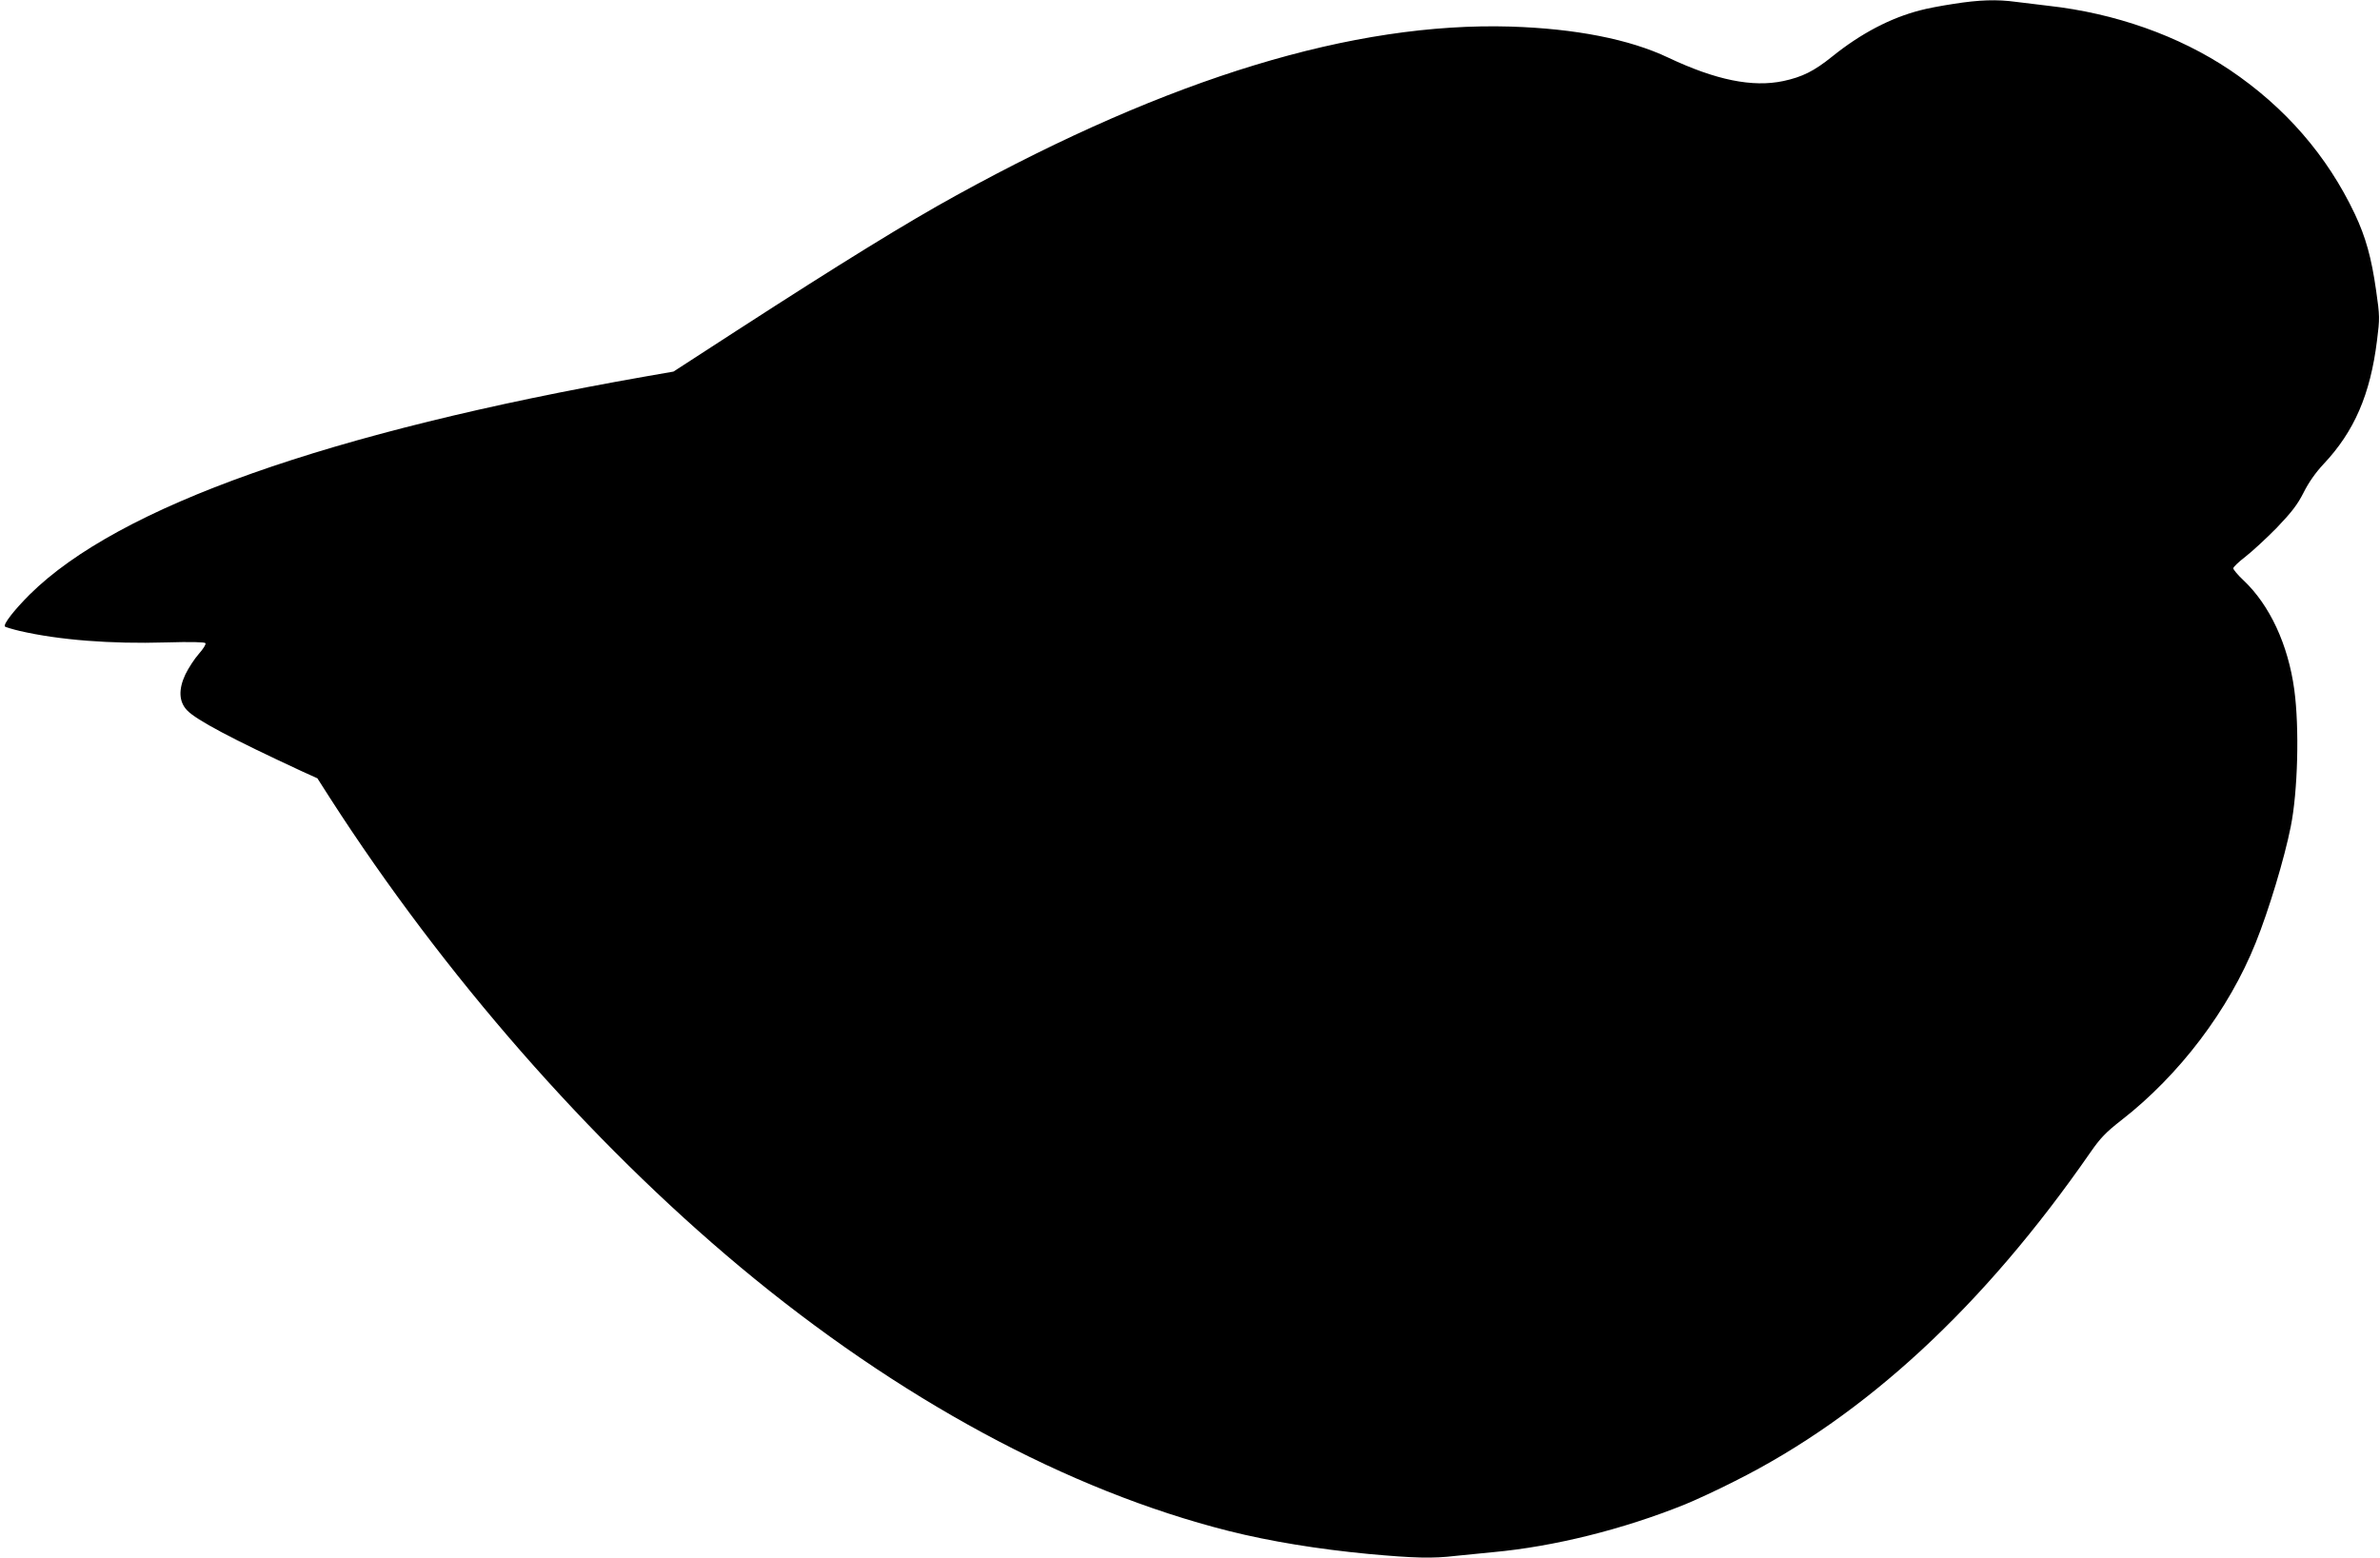
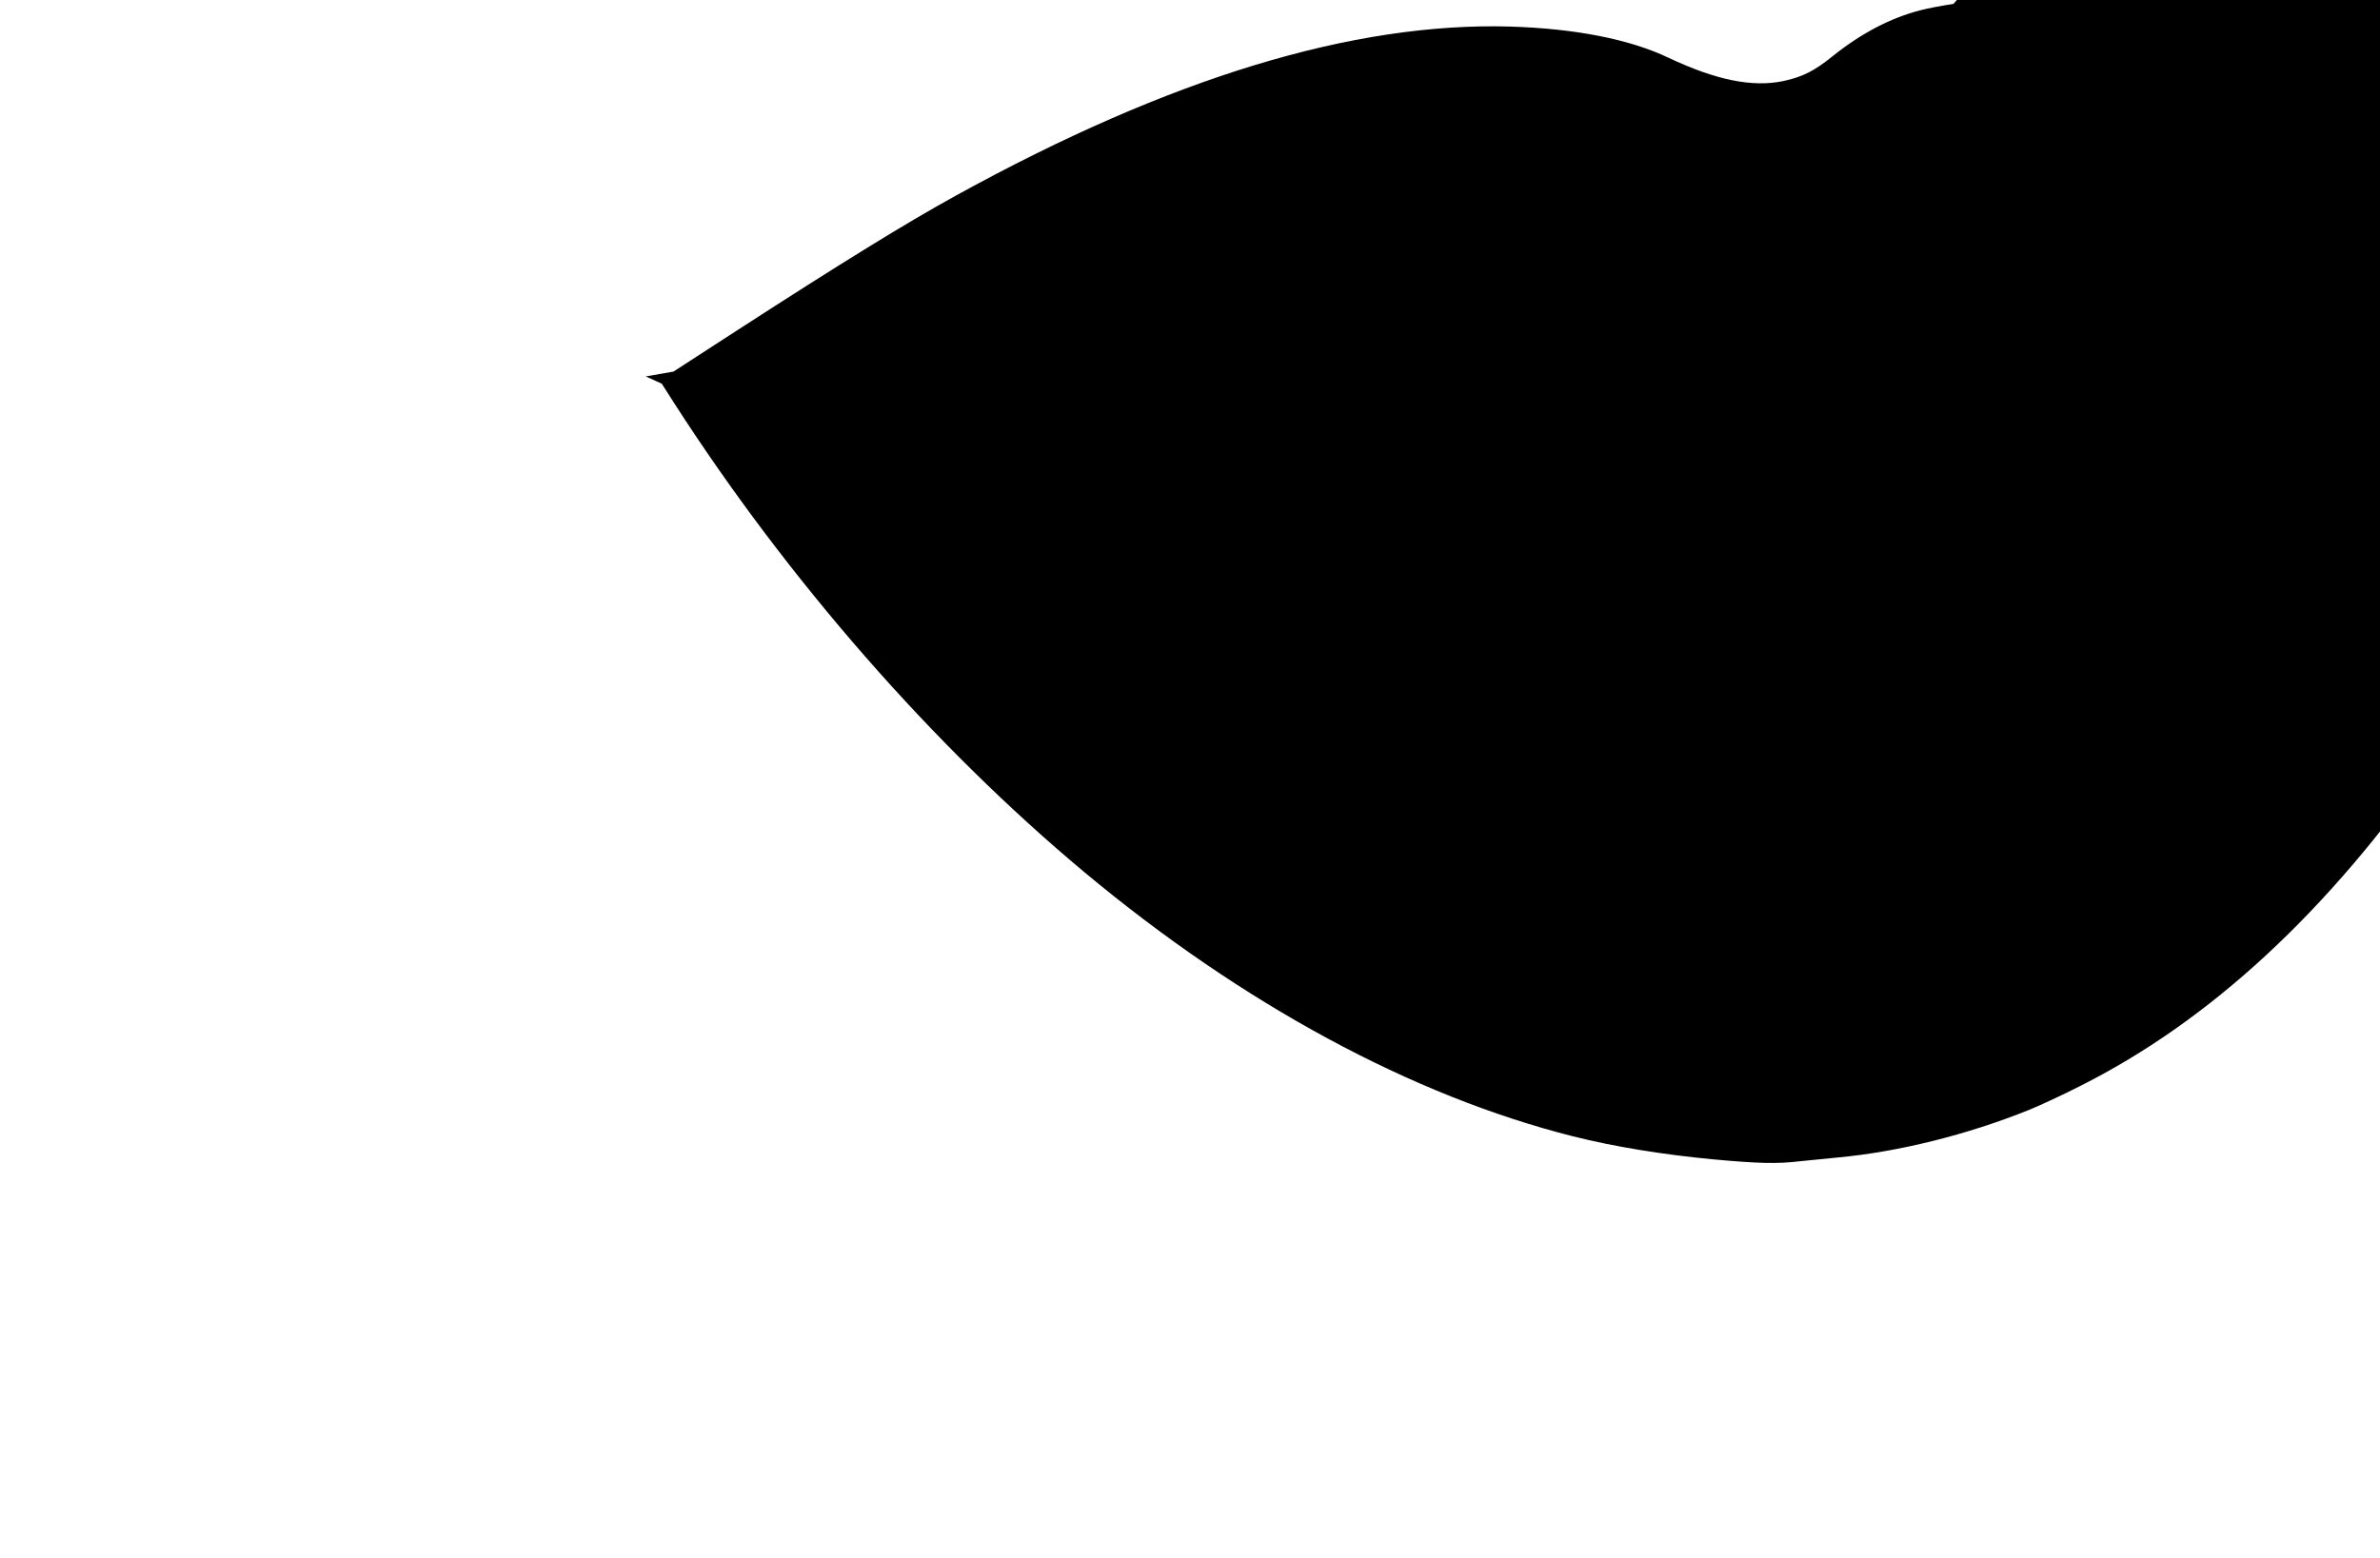
<svg xmlns="http://www.w3.org/2000/svg" version="1.0" width="1280pt" height="838pt" viewBox="0 0 1280 838" preserveAspectRatio="xMidYMid meet">
  <g transform="translate(0,838) scale(0.1,-0.1)" fill="#000000" stroke="none">
-     <path d="M10506 8359 c-66 -10 -145 -25 -177 -34 -161 -41 -321 -125 -475 -249 -98 -79 -161 -110 -263 -132 -166 -35 -363 5 -619 126 -208 99 -499 156 -847 167 -845 25 -1832 -275 -2980 -907 -266 -146 -621 -365 -1182 -728 l-341 -221 -149 -26 c-1707 -300 -2835 -700 -3313 -1173 -85 -85 -145 -162 -133 -173 5 -3 40 -14 78 -23 211 -49 492 -71 787 -62 135 4 209 2 213 -4 4 -6 -13 -32 -36 -58 -23 -26 -55 -75 -72 -110 -38 -81 -35 -147 9 -193 49 -52 242 -154 615 -327 l86 -39 69 -108 c611 -949 1392 -1842 2204 -2520 851 -710 1764 -1203 2628 -1421 223 -56 481 -98 755 -124 243 -22 341 -25 466 -10 47 5 138 14 201 20 328 30 700 123 1030 256 52 21 174 77 270 126 703 352 1338 940 1912 1768 54 78 84 109 166 173 314 244 579 595 723 954 71 176 155 455 189 626 38 189 47 531 19 737 -33 242 -132 455 -273 588 -31 29 -56 59 -55 65 0 7 30 35 65 62 36 28 112 98 169 156 81 85 111 124 144 189 27 54 64 107 107 153 165 175 252 374 288 666 15 118 15 130 -5 269 -25 176 -56 287 -114 410 -149 315 -375 575 -673 776 -275 184 -616 305 -977 345 -55 7 -133 16 -173 21 -102 14 -198 11 -336 -11z" />
+     <path d="M10506 8359 c-66 -10 -145 -25 -177 -34 -161 -41 -321 -125 -475 -249 -98 -79 -161 -110 -263 -132 -166 -35 -363 5 -619 126 -208 99 -499 156 -847 167 -845 25 -1832 -275 -2980 -907 -266 -146 -621 -365 -1182 -728 l-341 -221 -149 -26 l86 -39 69 -108 c611 -949 1392 -1842 2204 -2520 851 -710 1764 -1203 2628 -1421 223 -56 481 -98 755 -124 243 -22 341 -25 466 -10 47 5 138 14 201 20 328 30 700 123 1030 256 52 21 174 77 270 126 703 352 1338 940 1912 1768 54 78 84 109 166 173 314 244 579 595 723 954 71 176 155 455 189 626 38 189 47 531 19 737 -33 242 -132 455 -273 588 -31 29 -56 59 -55 65 0 7 30 35 65 62 36 28 112 98 169 156 81 85 111 124 144 189 27 54 64 107 107 153 165 175 252 374 288 666 15 118 15 130 -5 269 -25 176 -56 287 -114 410 -149 315 -375 575 -673 776 -275 184 -616 305 -977 345 -55 7 -133 16 -173 21 -102 14 -198 11 -336 -11z" />
  </g>
</svg>